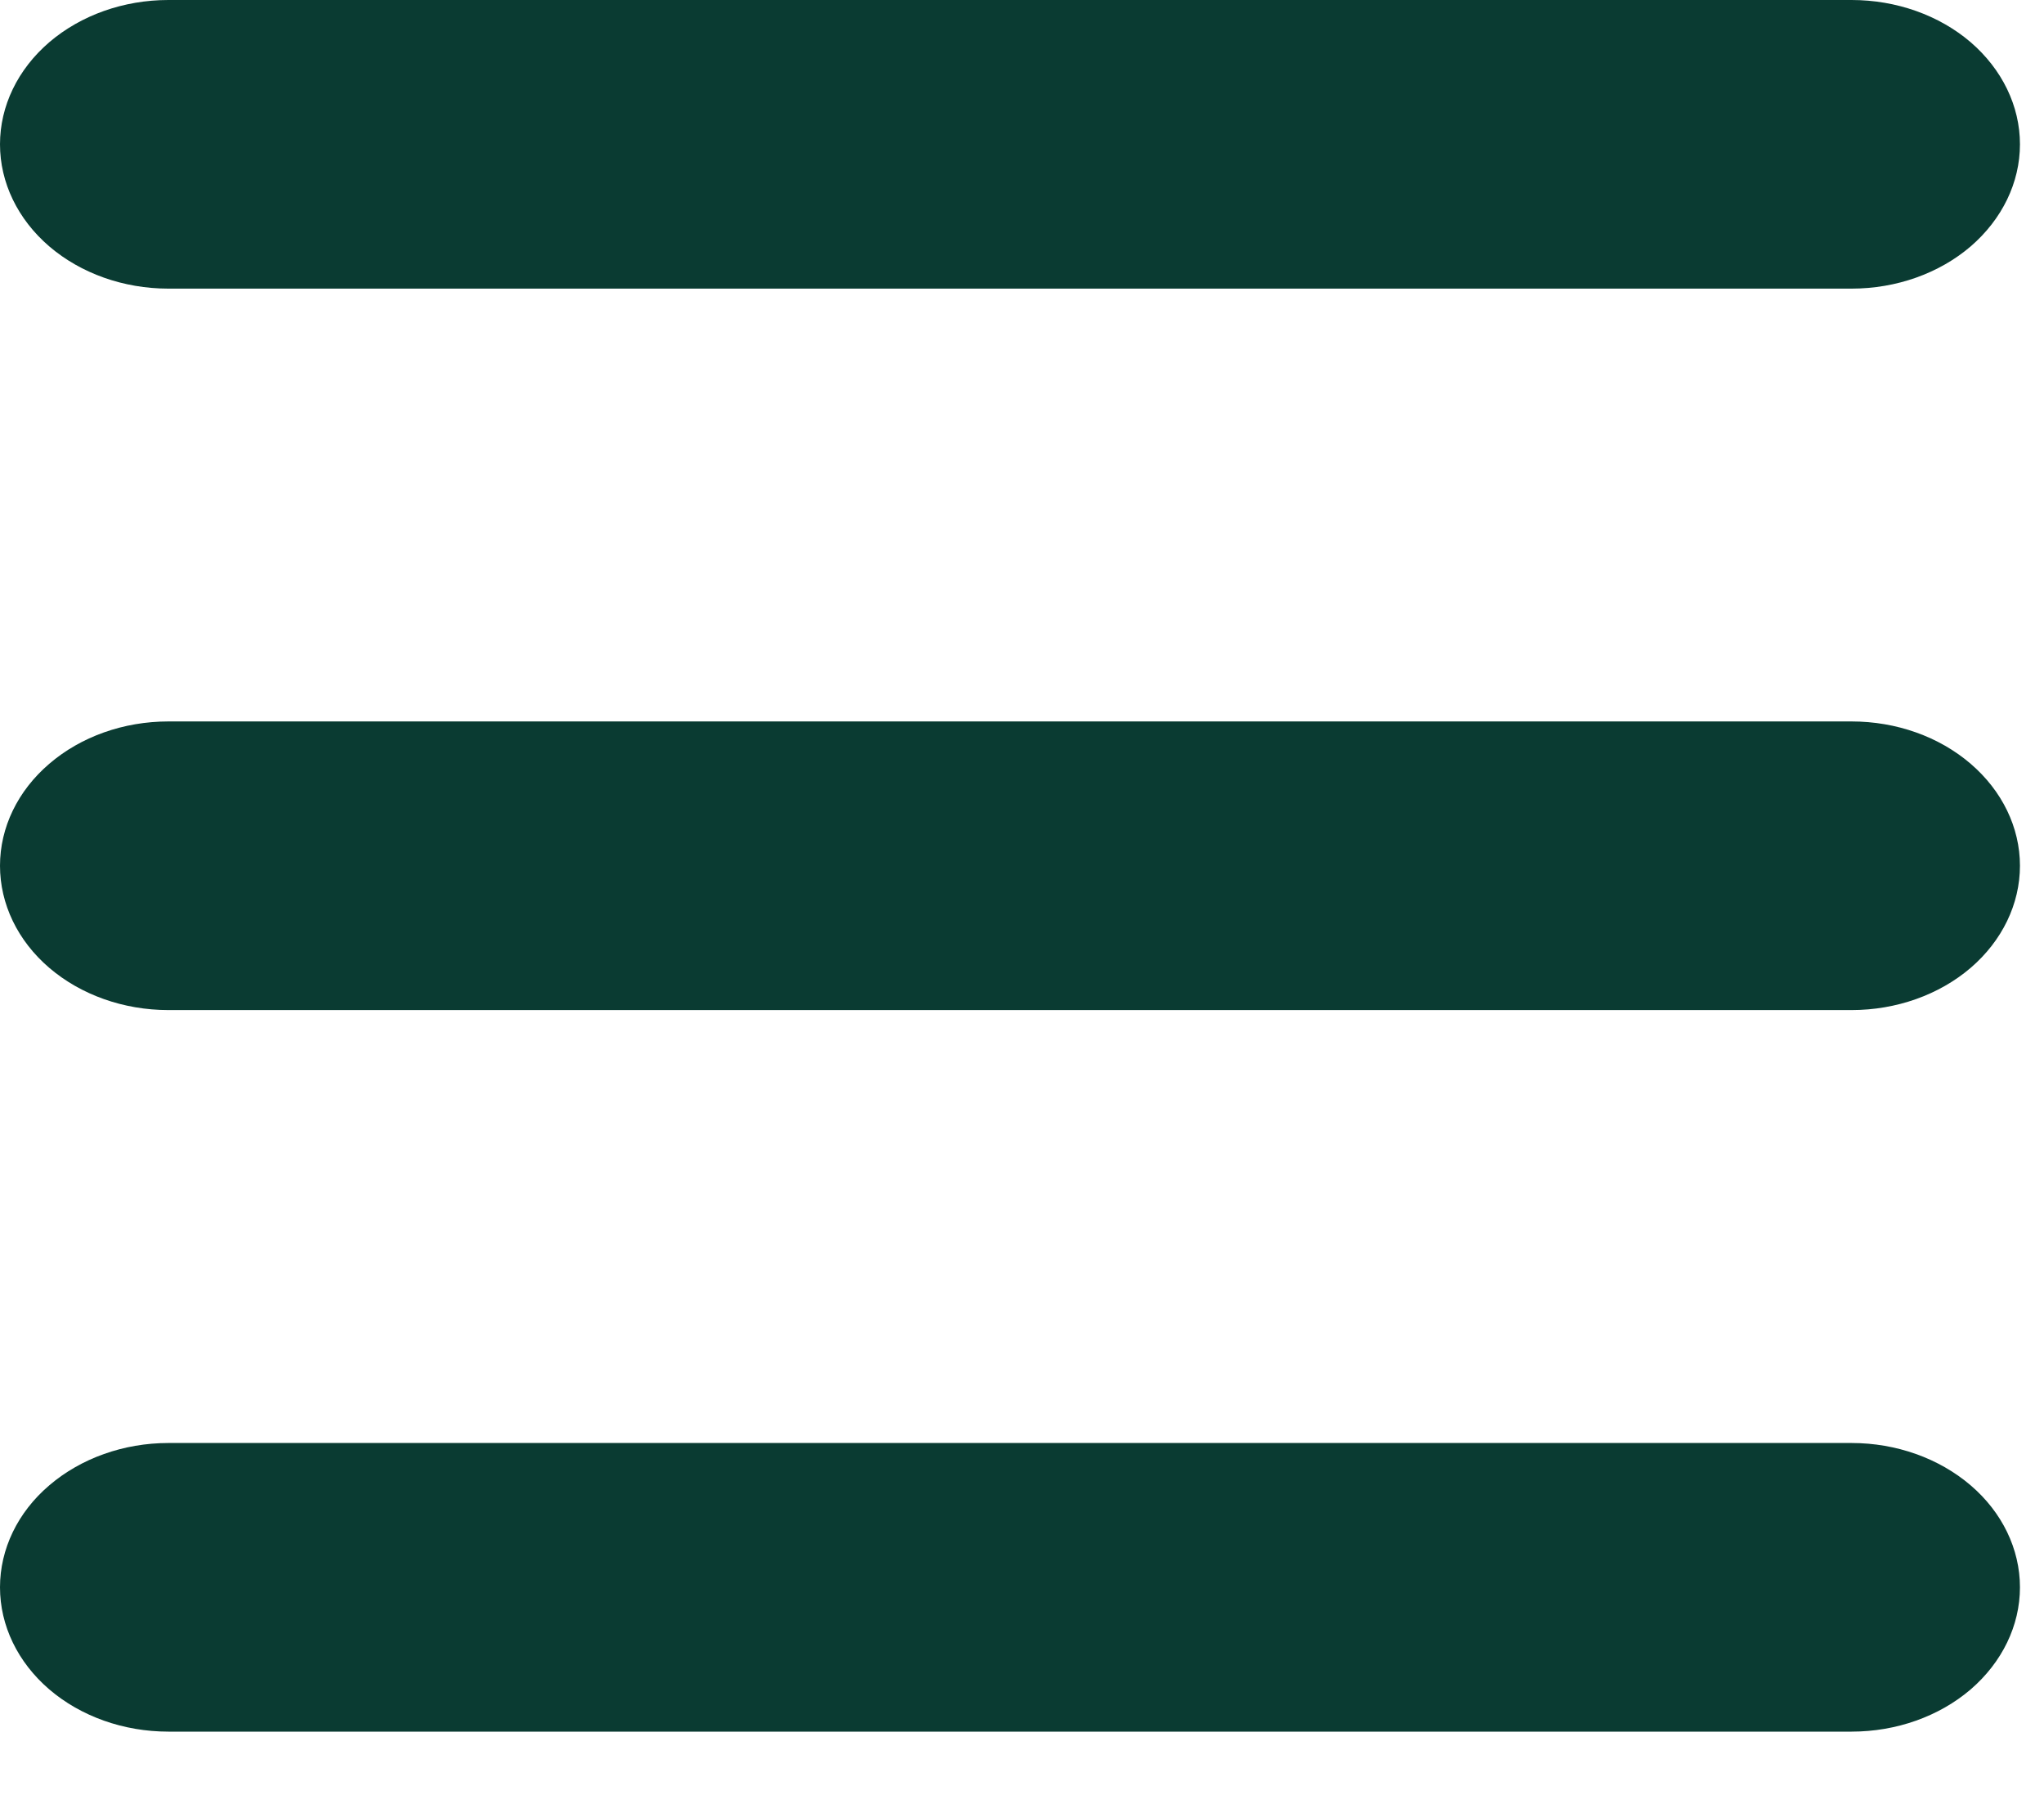
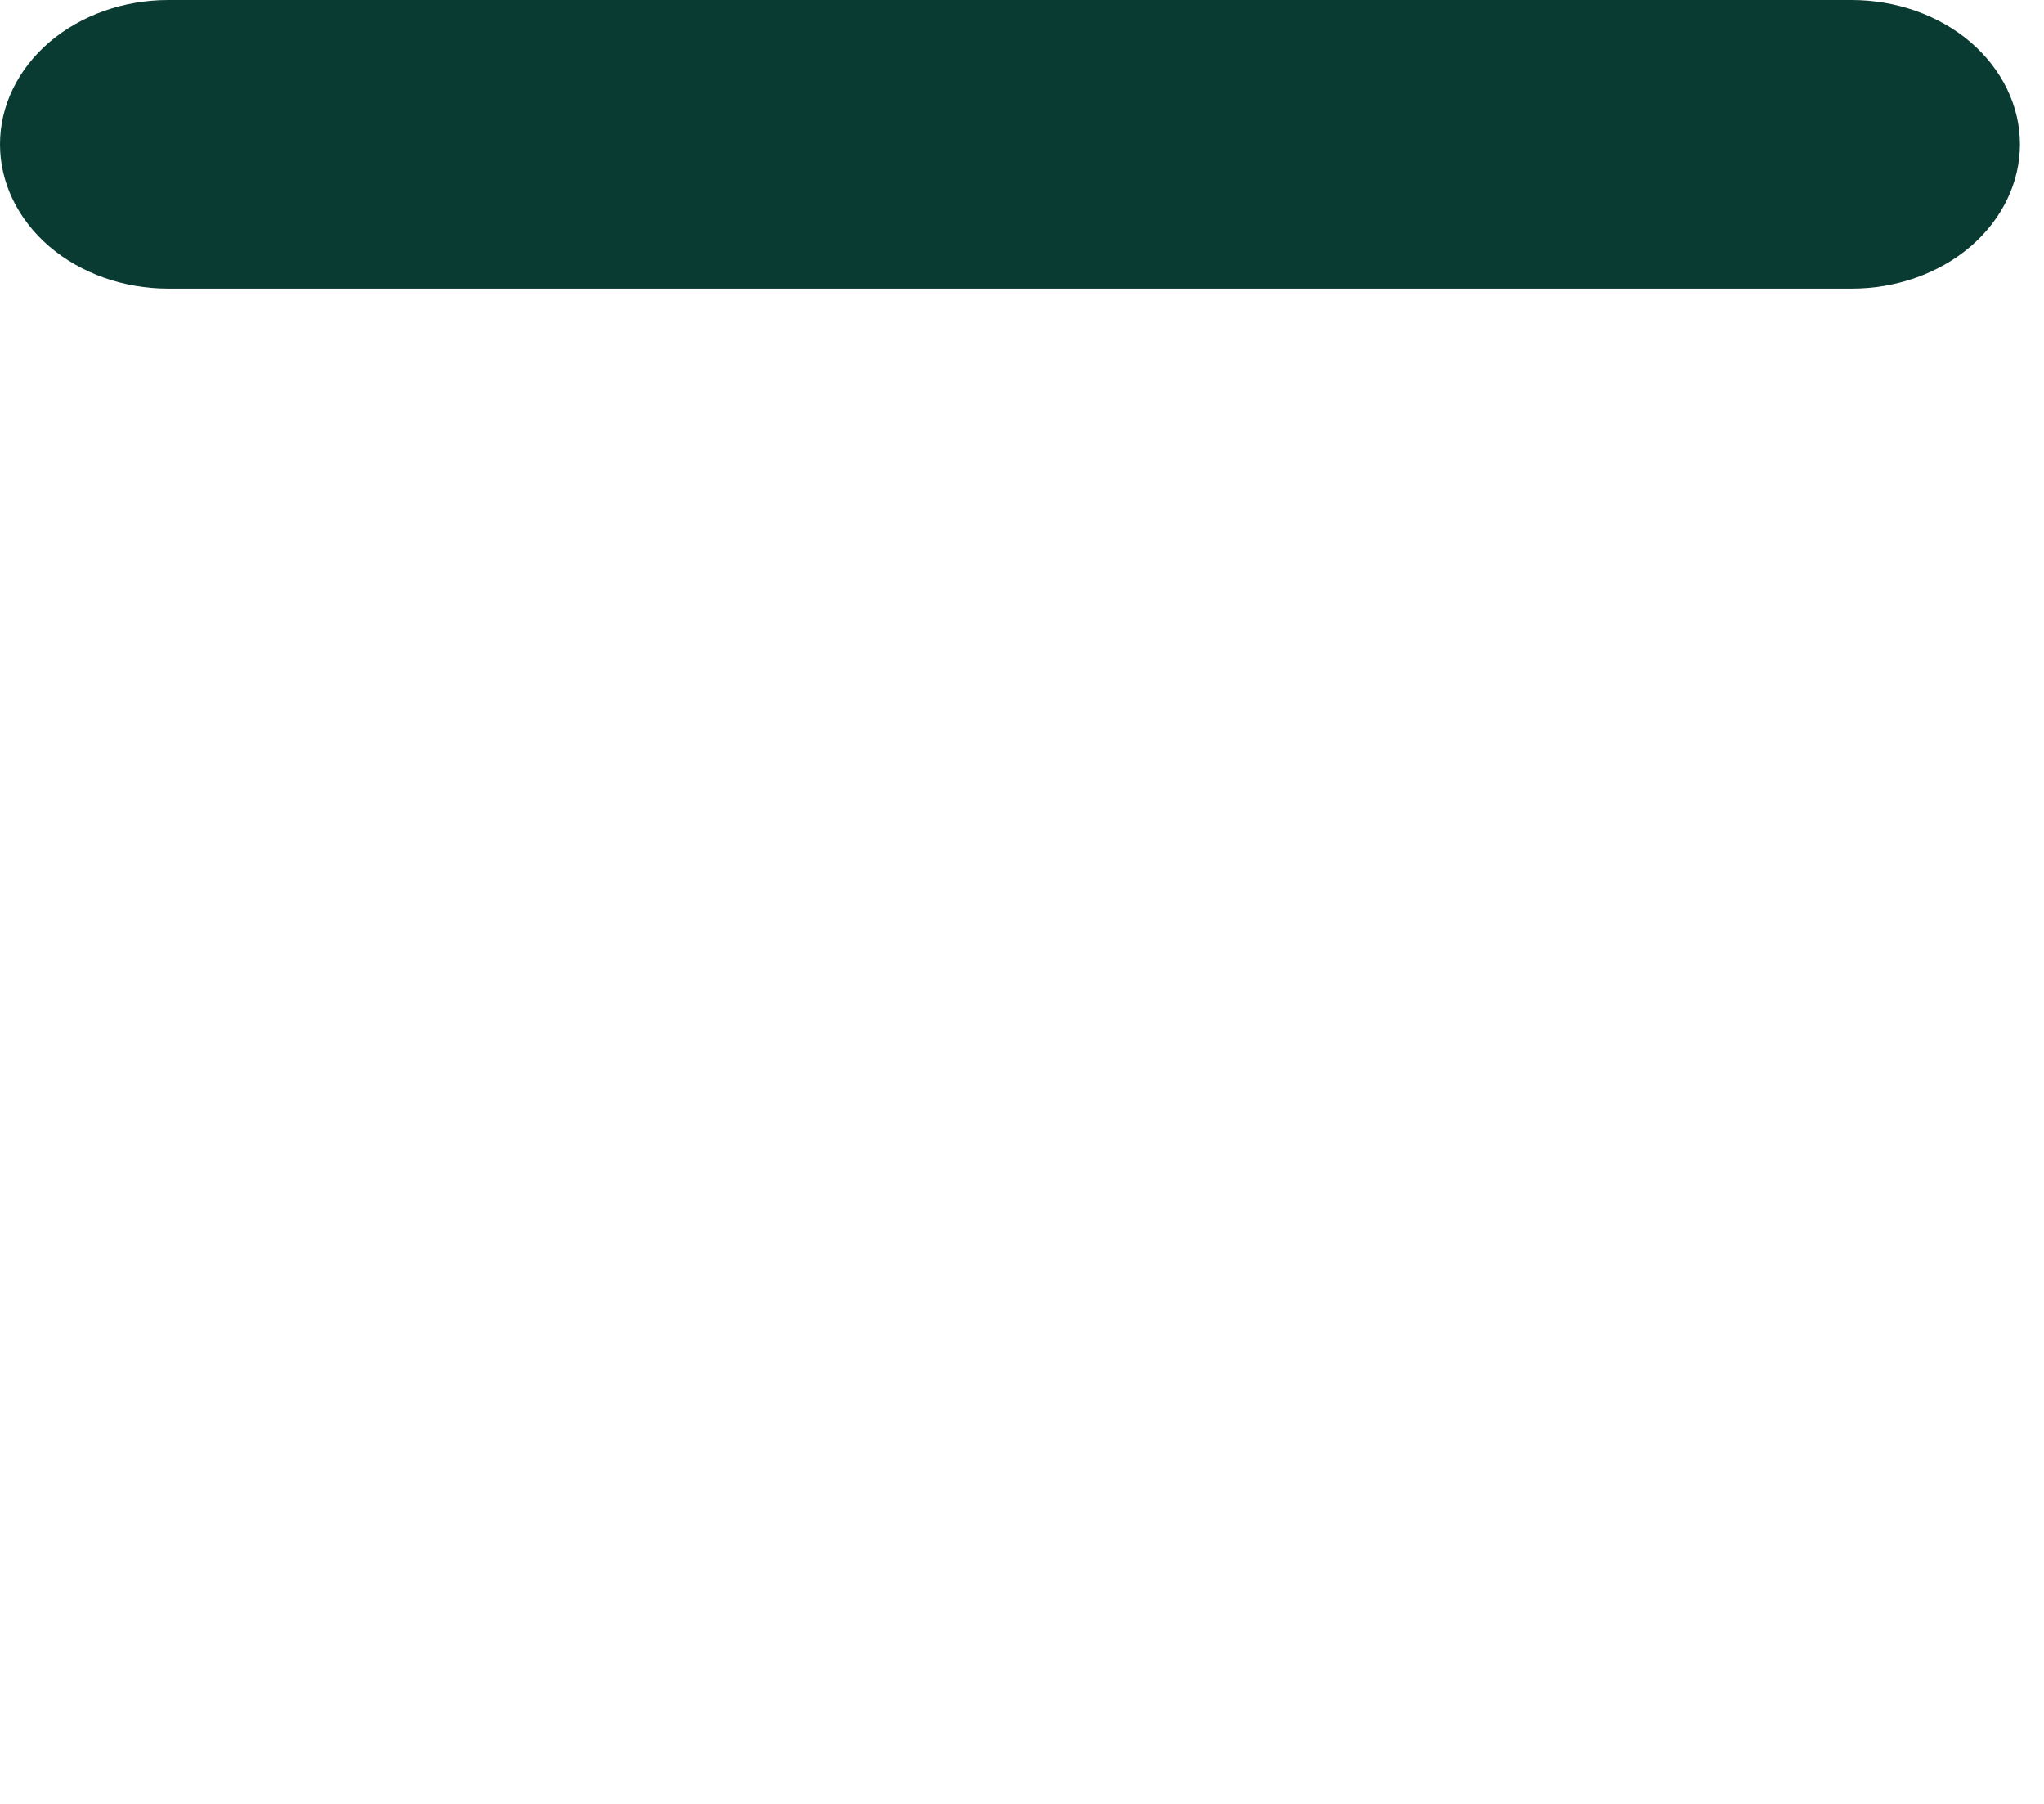
<svg xmlns="http://www.w3.org/2000/svg" width="17" height="15" viewBox="0 0 17 15" fill="none">
-   <path d="M15.4 11.999H1.4C1.029 11.999 0.673 12.126 0.41 12.351C0.147 12.575 0 12.881 0 13.199C0 13.517 0.147 13.822 0.41 14.048C0.673 14.273 1.029 14.399 1.4 14.399H15.4C15.771 14.399 16.127 14.273 16.39 14.048C16.652 13.822 16.8 13.517 16.8 13.199C16.8 12.881 16.652 12.575 16.39 12.351C16.127 12.126 15.771 11.999 15.4 11.999Z" fill="#0A3B32" />
  <path d="M15.4 0H1.4C1.029 0 0.673 0.126 0.41 0.351C0.147 0.577 0 0.882 0 1.2C0 1.518 0.147 1.823 0.41 2.049C0.673 2.274 1.029 2.4 1.4 2.4H15.4C15.771 2.4 16.127 2.274 16.39 2.049C16.652 1.823 16.8 1.518 16.8 1.2C16.8 0.882 16.652 0.577 16.39 0.351C16.127 0.126 15.771 0 15.4 0Z" fill="#0A3B32" />
-   <path d="M15.4 5.999H1.4C1.029 5.999 0.673 6.125 0.41 6.351C0.147 6.576 0 6.881 0 7.199C0 7.517 0.147 7.823 0.41 8.048C0.673 8.273 1.029 8.399 1.4 8.399H15.4C15.771 8.399 16.127 8.273 16.39 8.048C16.652 7.823 16.8 7.517 16.8 7.199C16.8 6.881 16.652 6.576 16.39 6.351C16.127 6.125 15.771 5.999 15.4 5.999Z" fill="#0A3B32" />
</svg>